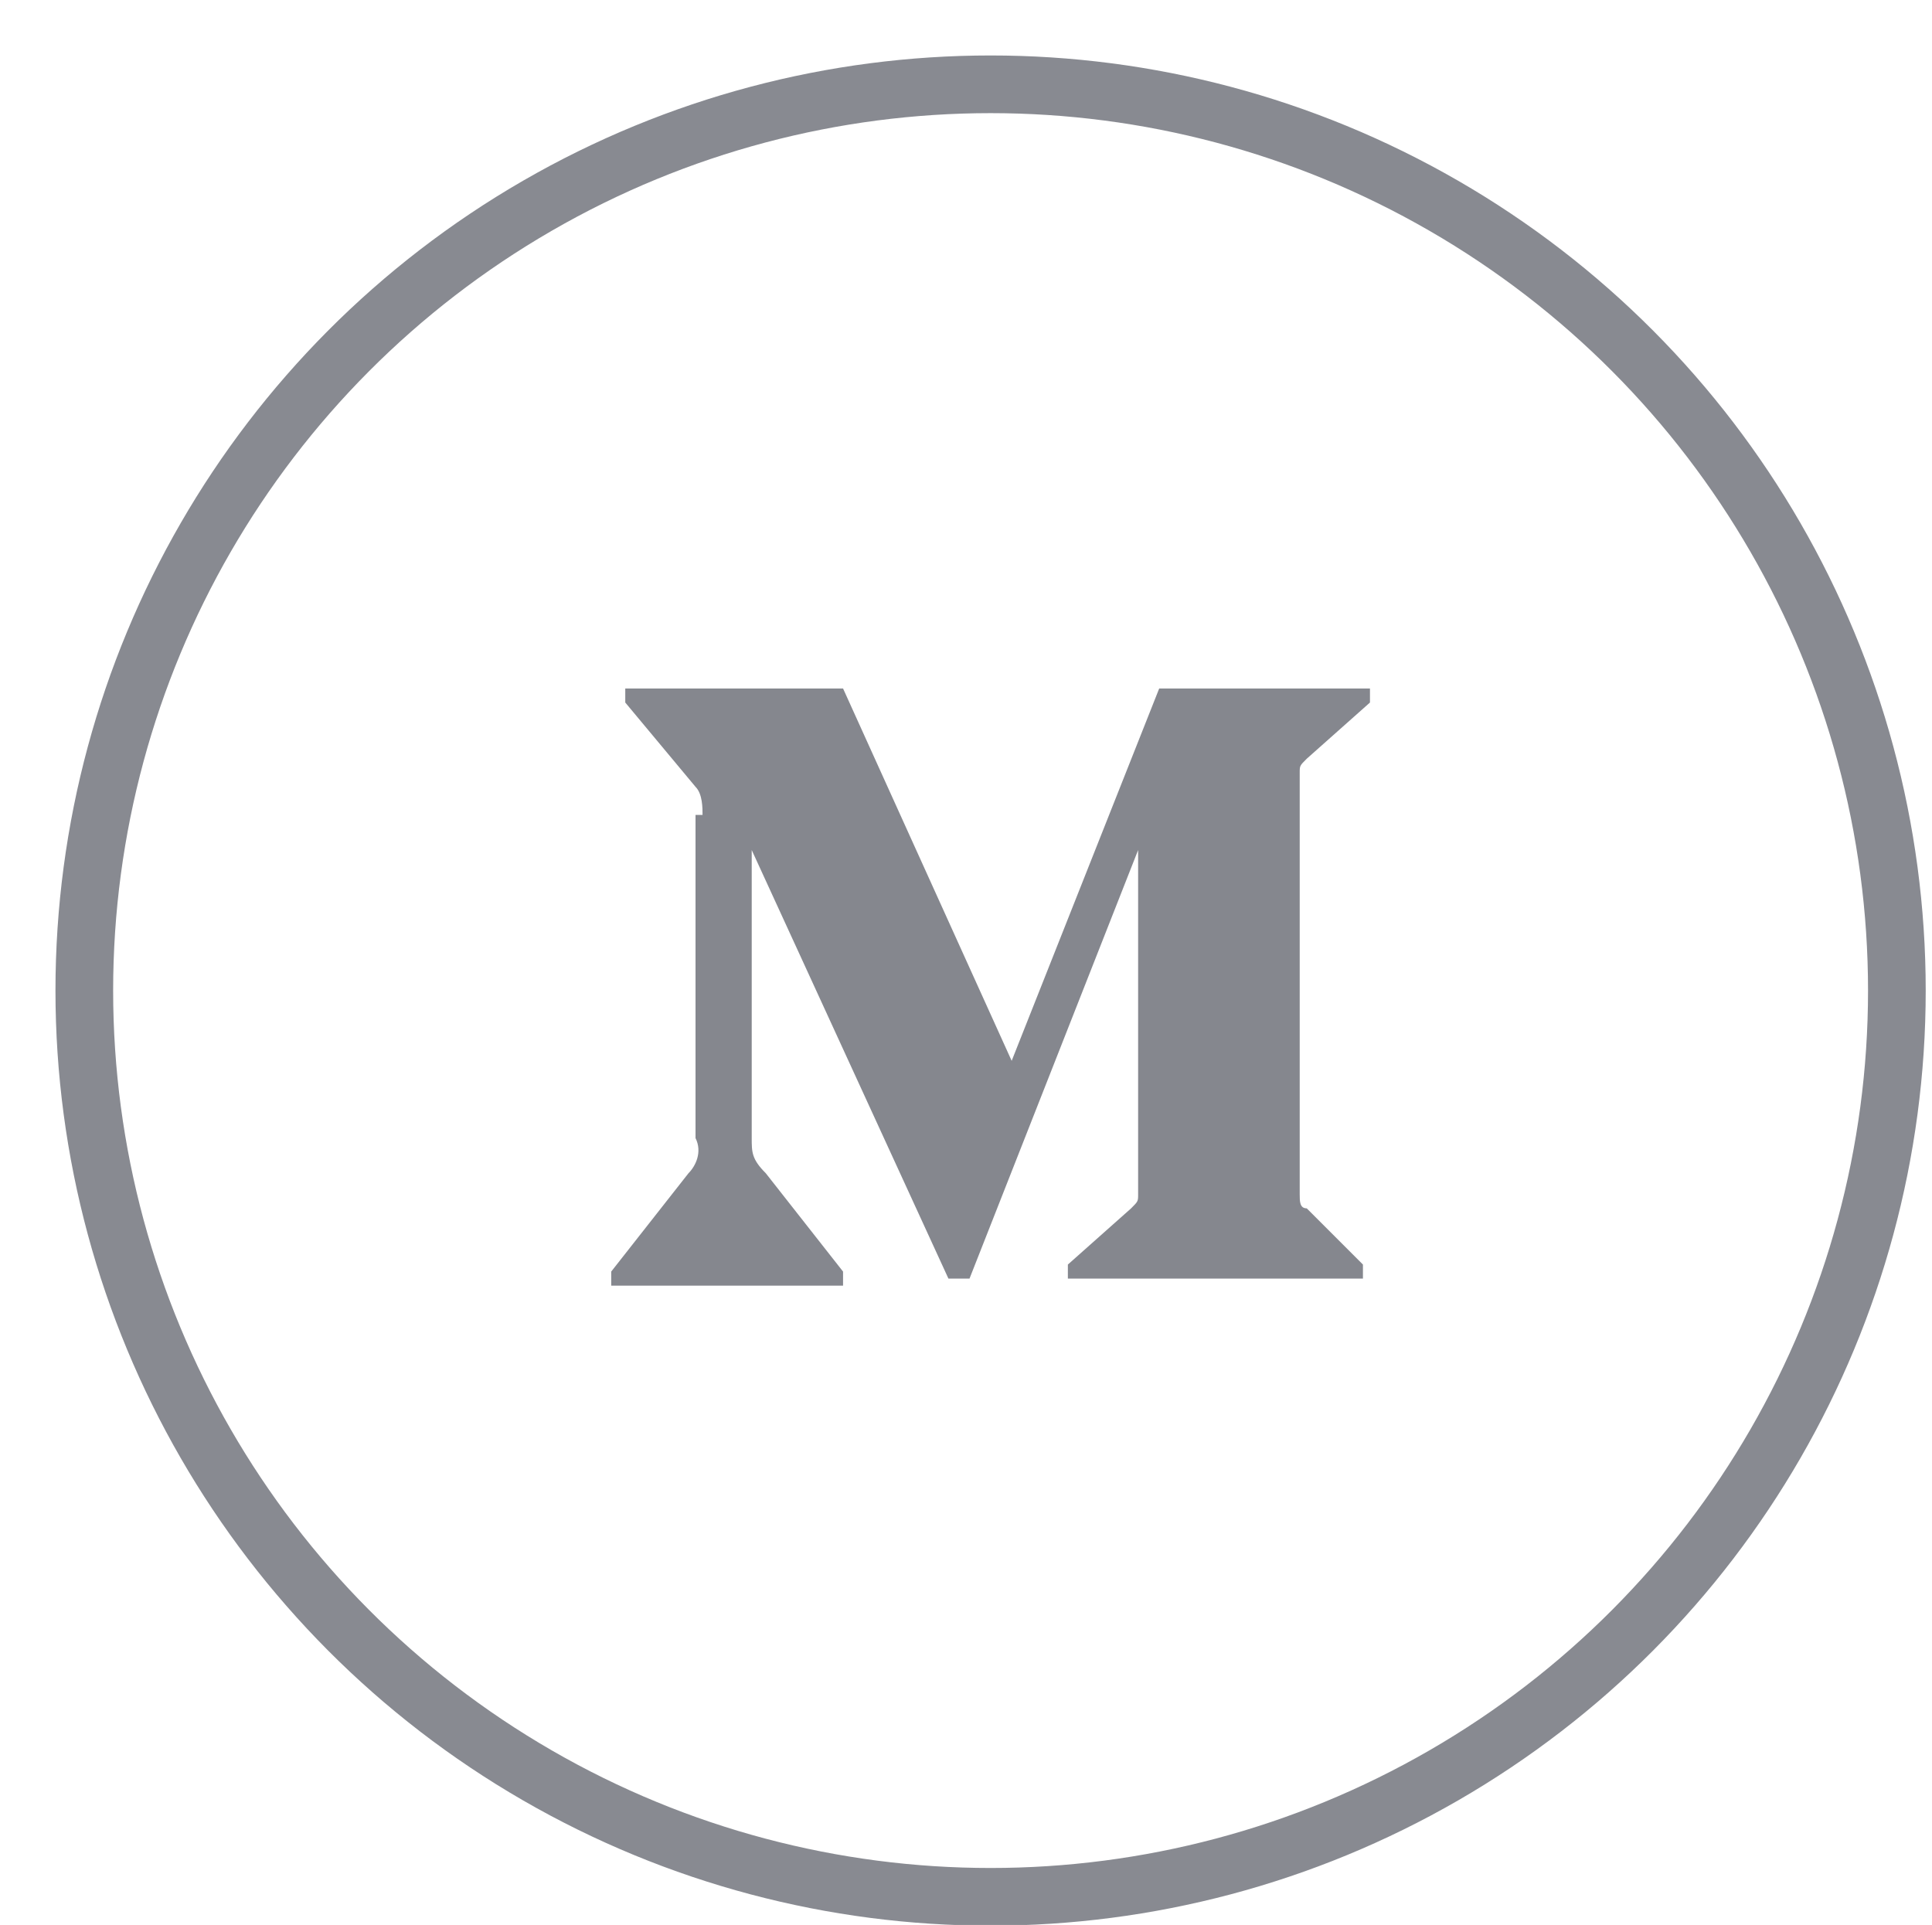
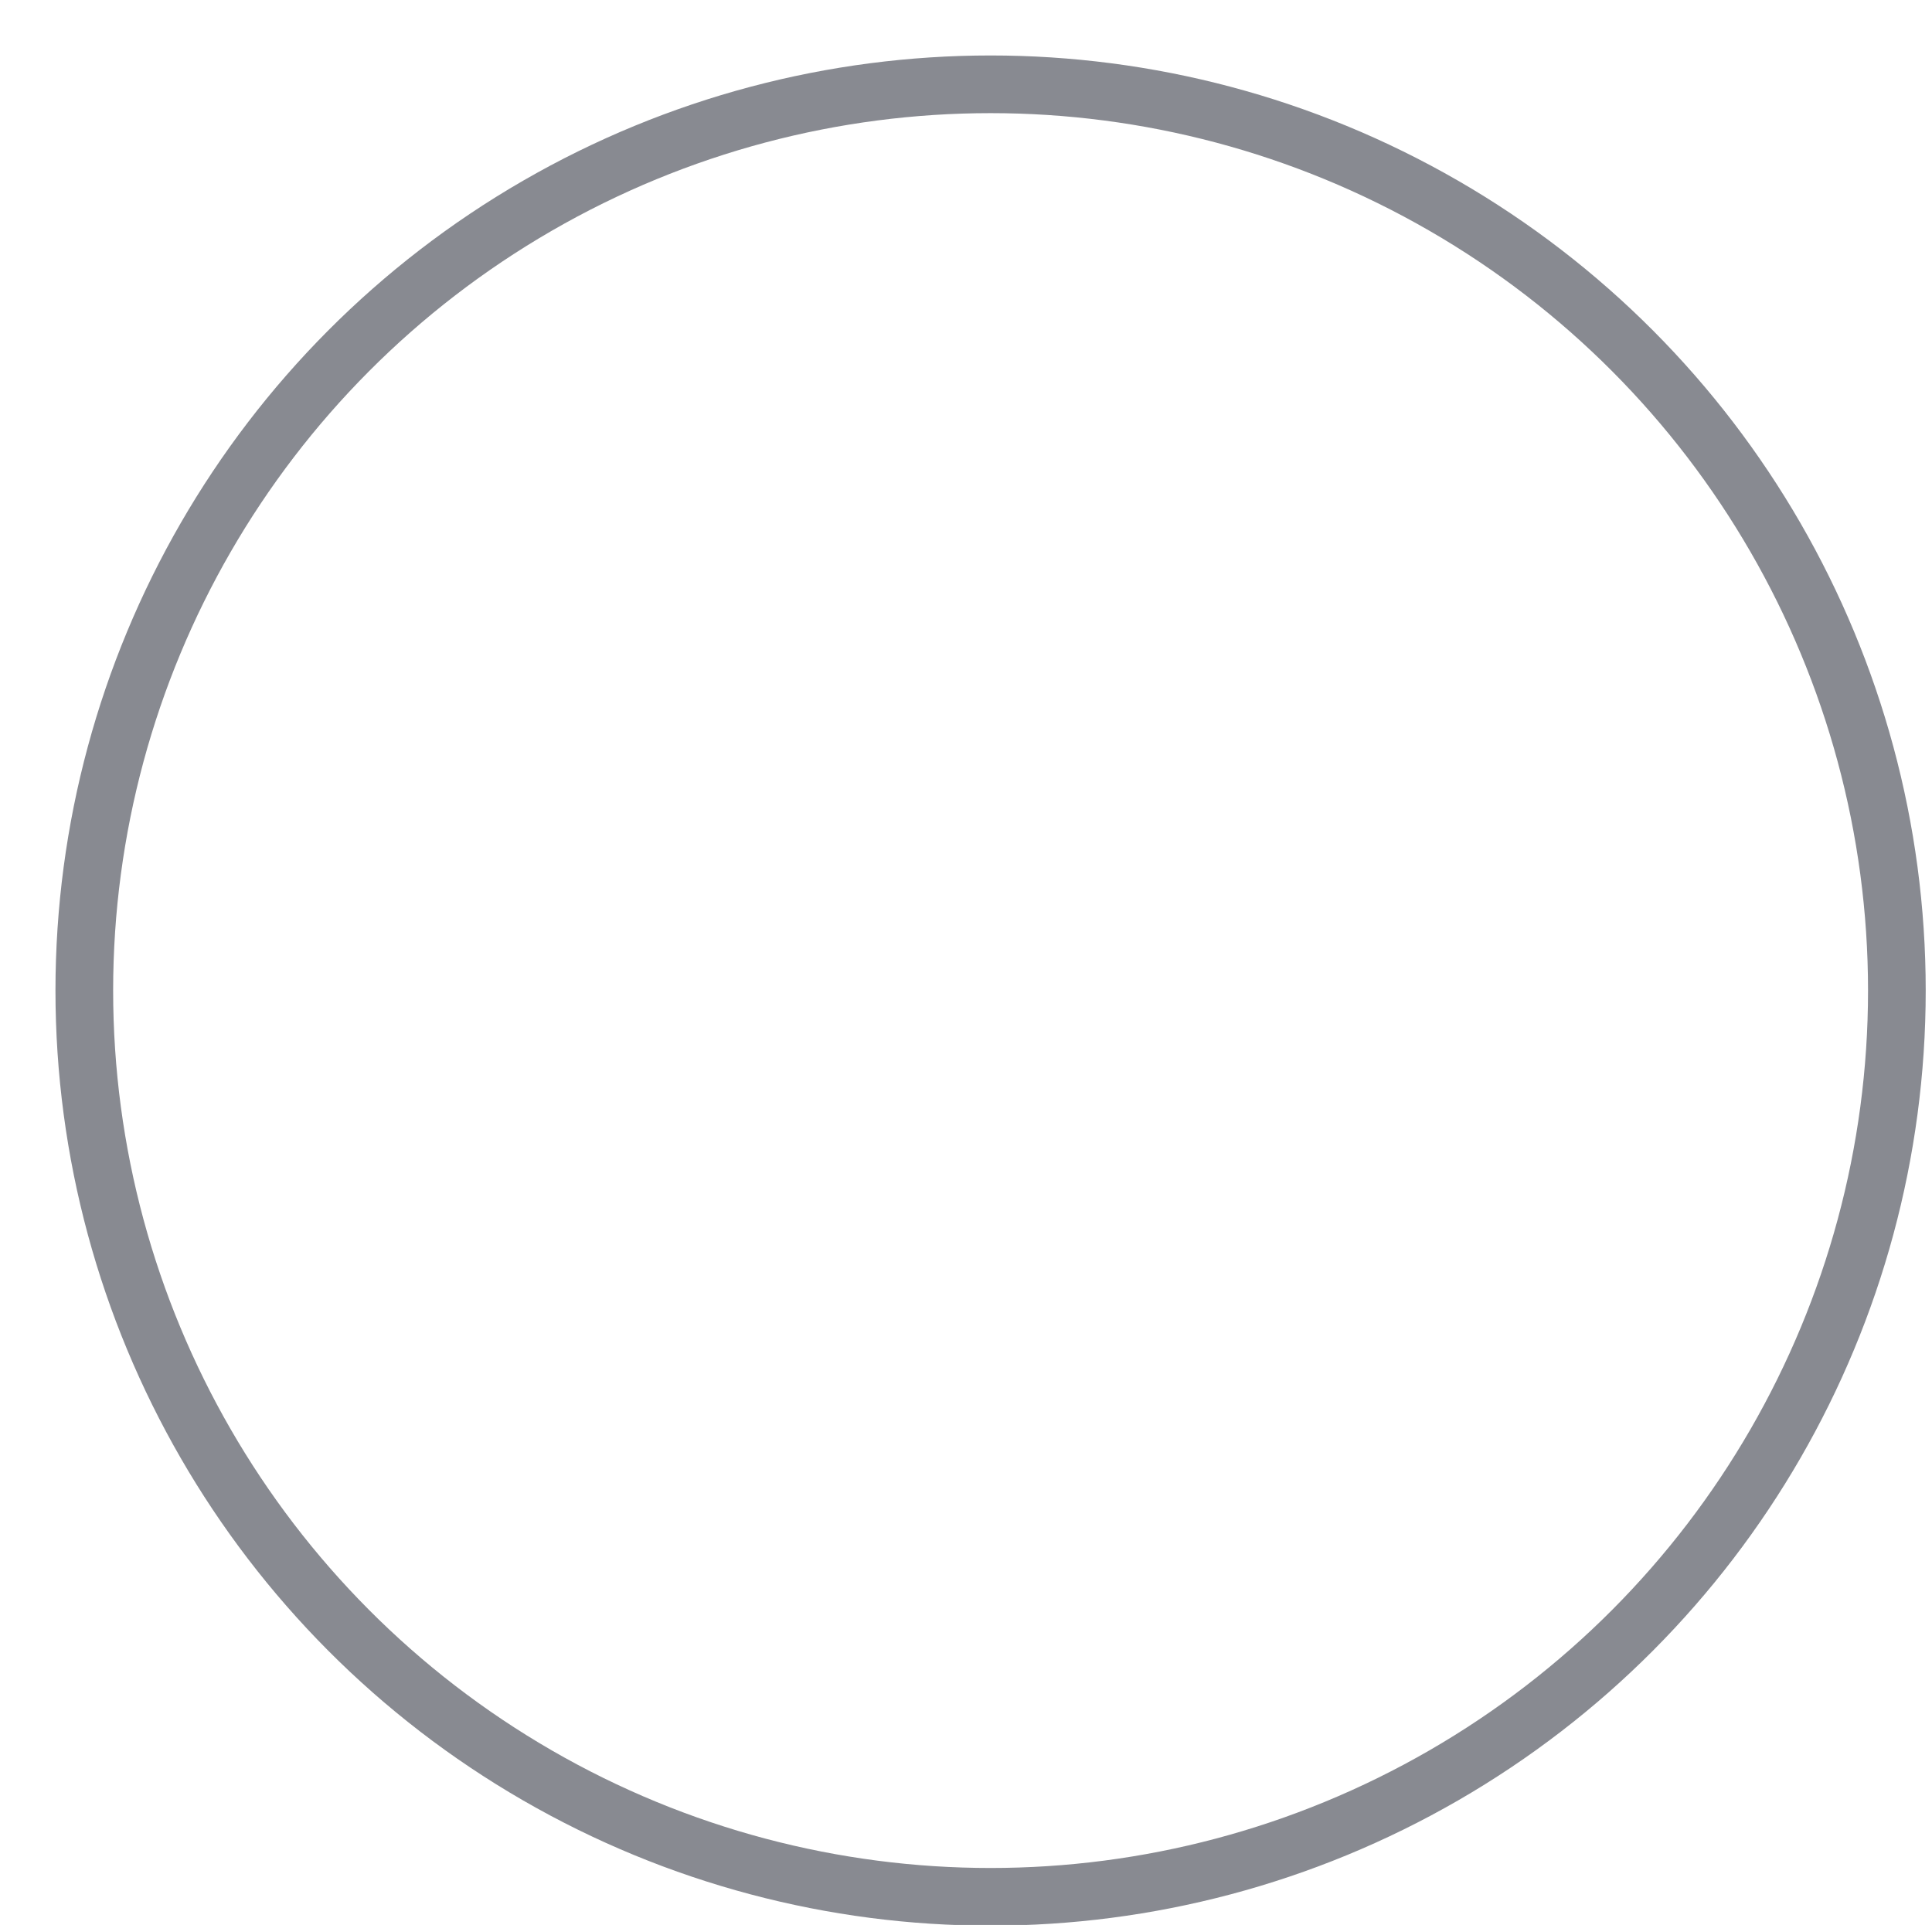
<svg xmlns="http://www.w3.org/2000/svg" version="1.1" id="Layer_1" x="0px" y="0px" viewBox="0 0 27.5 27.4" style="enable-background:new 0 0 27.5 27.4;" xml:space="preserve">
  <style type="text/css">
	.st0{fill:none;stroke:#888A91;stroke-width:0.821;stroke-miterlimit:10;}
	.st1{fill:#85878E;}
</style>
  <circle class="st0" cx="14.1" cy="14.1" r="12.9" />
  <g id="Page-1">
    <g id="Monogram">
-       <path id="Shape" class="st1" d="M10,11.6c0-0.1,0-0.3-0.1-0.4l-1-1.2V9.8H12l2.4,5.3l2.1-5.3h3V10l-0.9,0.8    c-0.1,0.1-0.1,0.1-0.1,0.2v6c0,0.1,0,0.2,0.1,0.2l0.8,0.8v0.2h-4.2v-0.2l0.9-0.8c0.1-0.1,0.1-0.1,0.1-0.2v-4.9l-2.4,6.1h-0.3    l-2.8-6.1v4.1c0,0.2,0,0.3,0.2,0.5l1.1,1.4v0.2H8.7v-0.2l1.1-1.4c0.1-0.1,0.2-0.3,0.1-0.5V11.6z" />
-     </g>
+       </g>
  </g>
</svg>